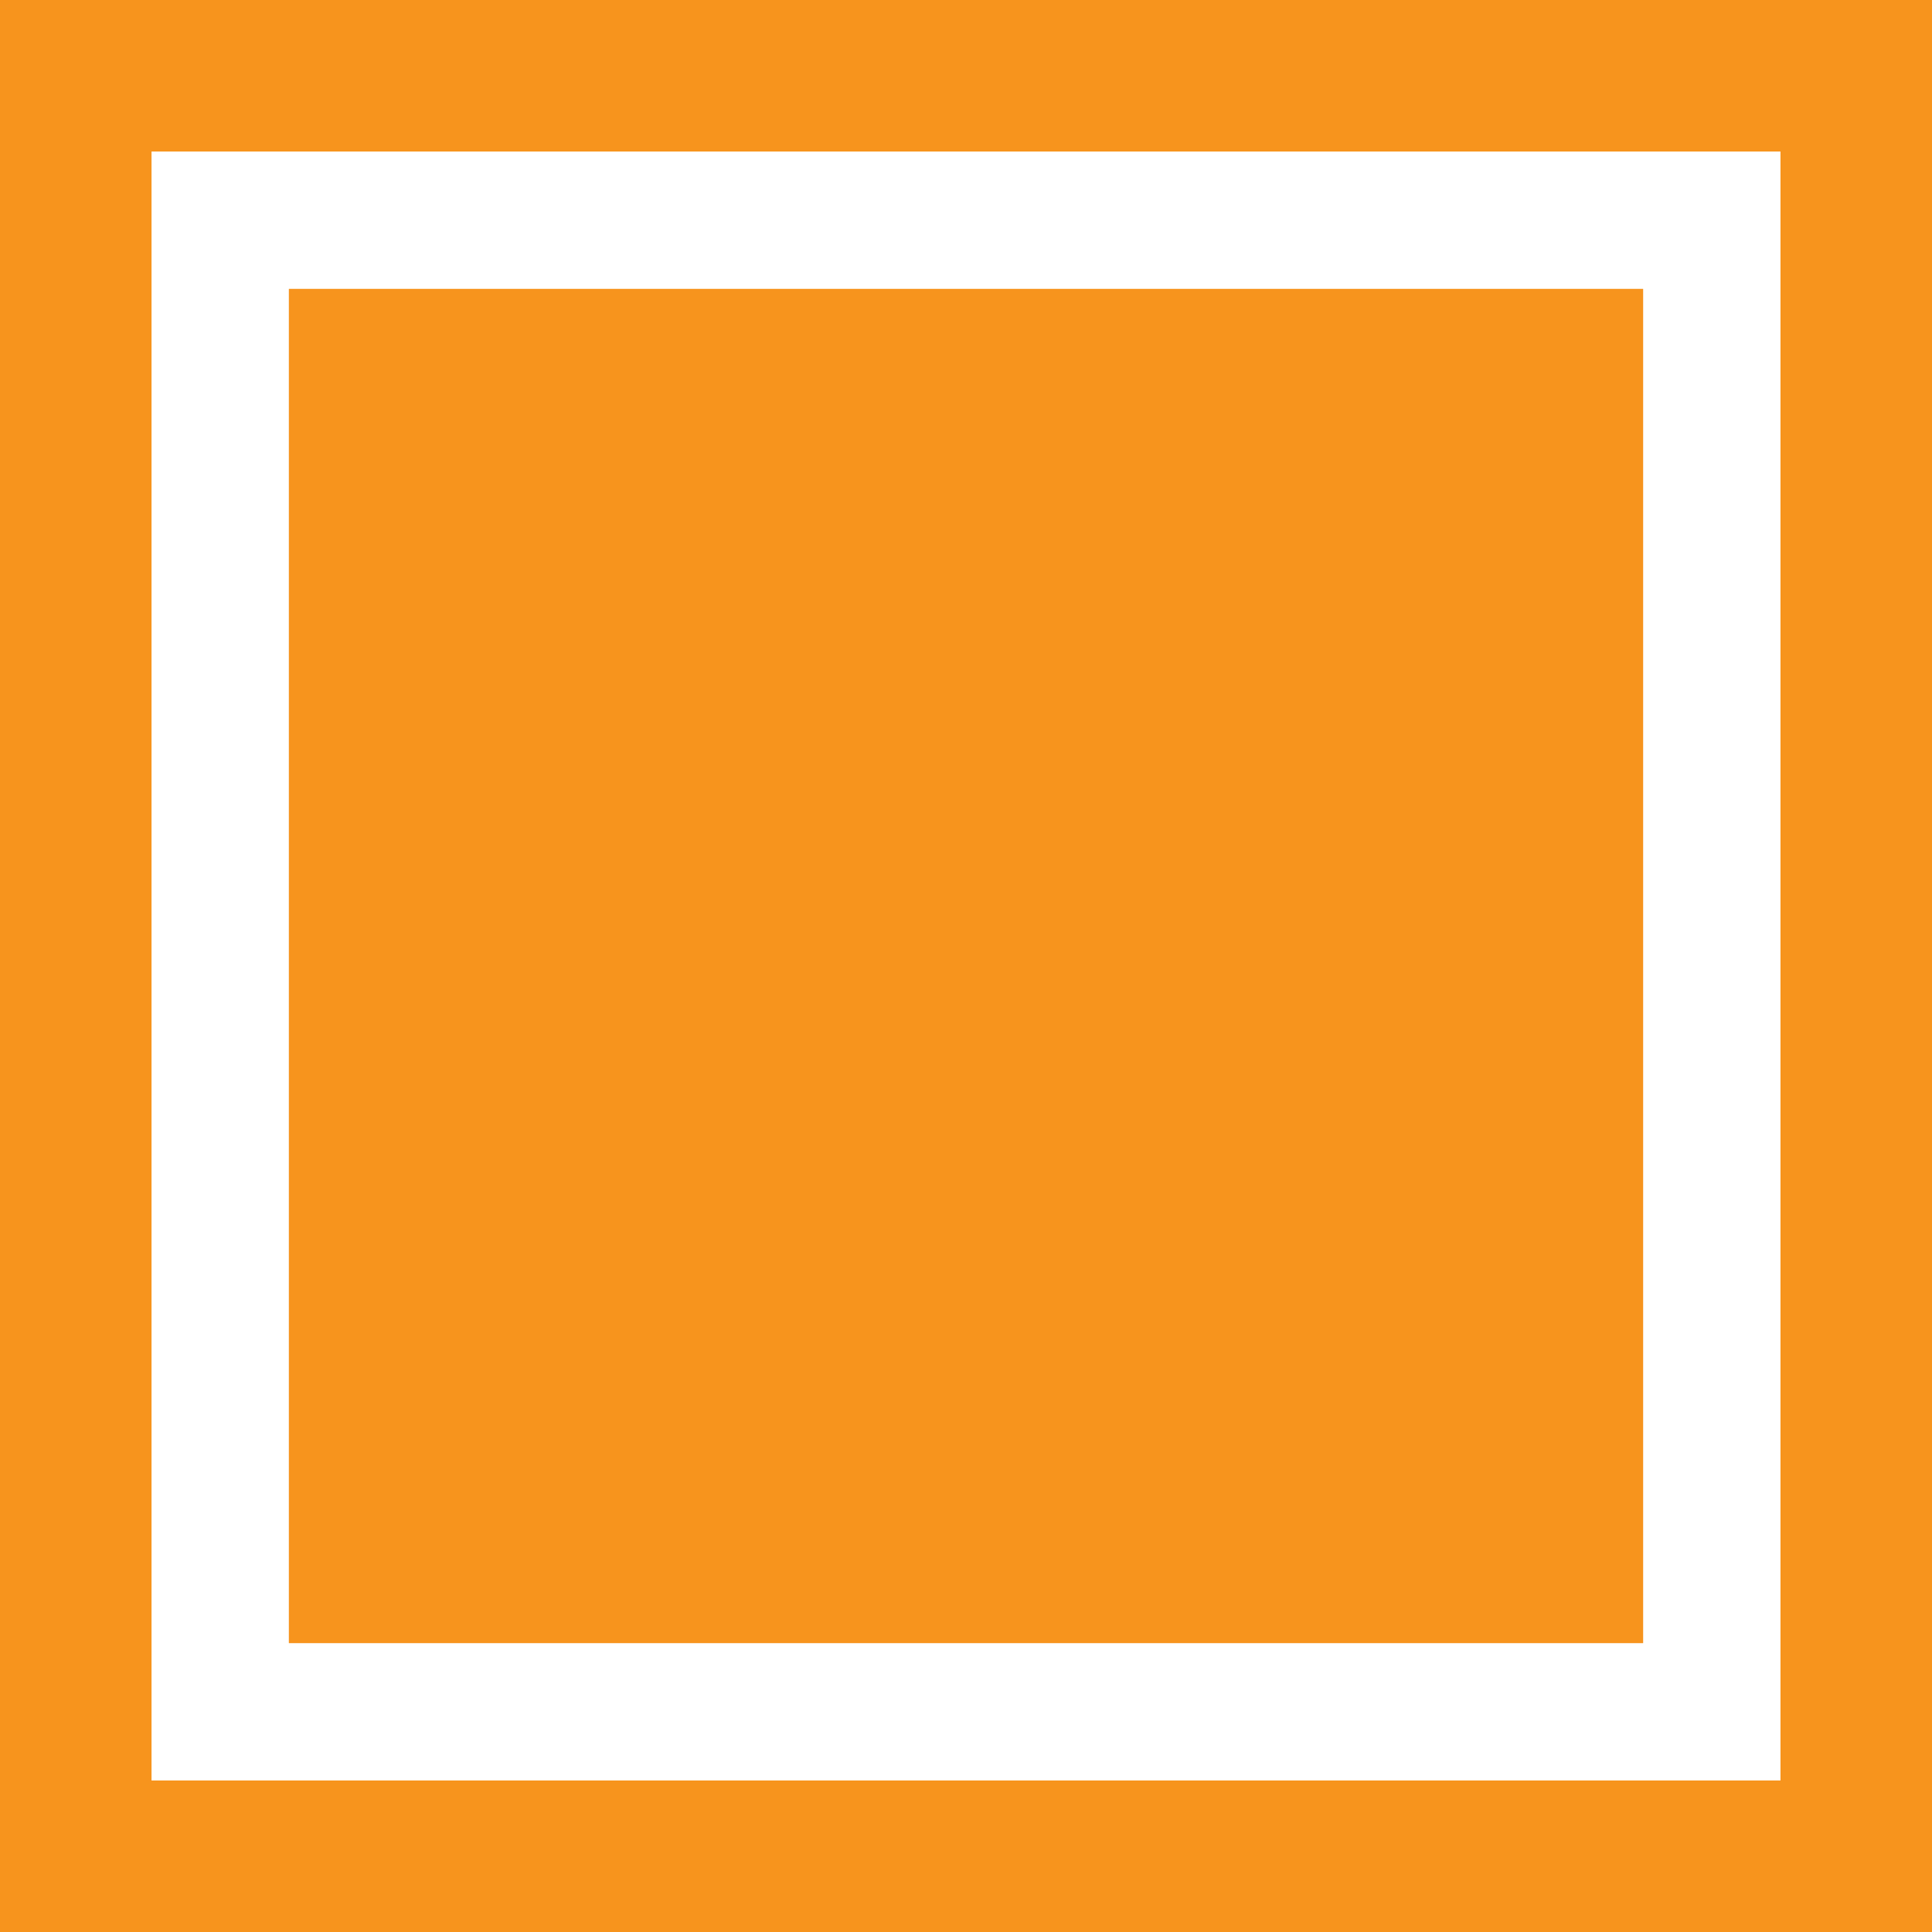
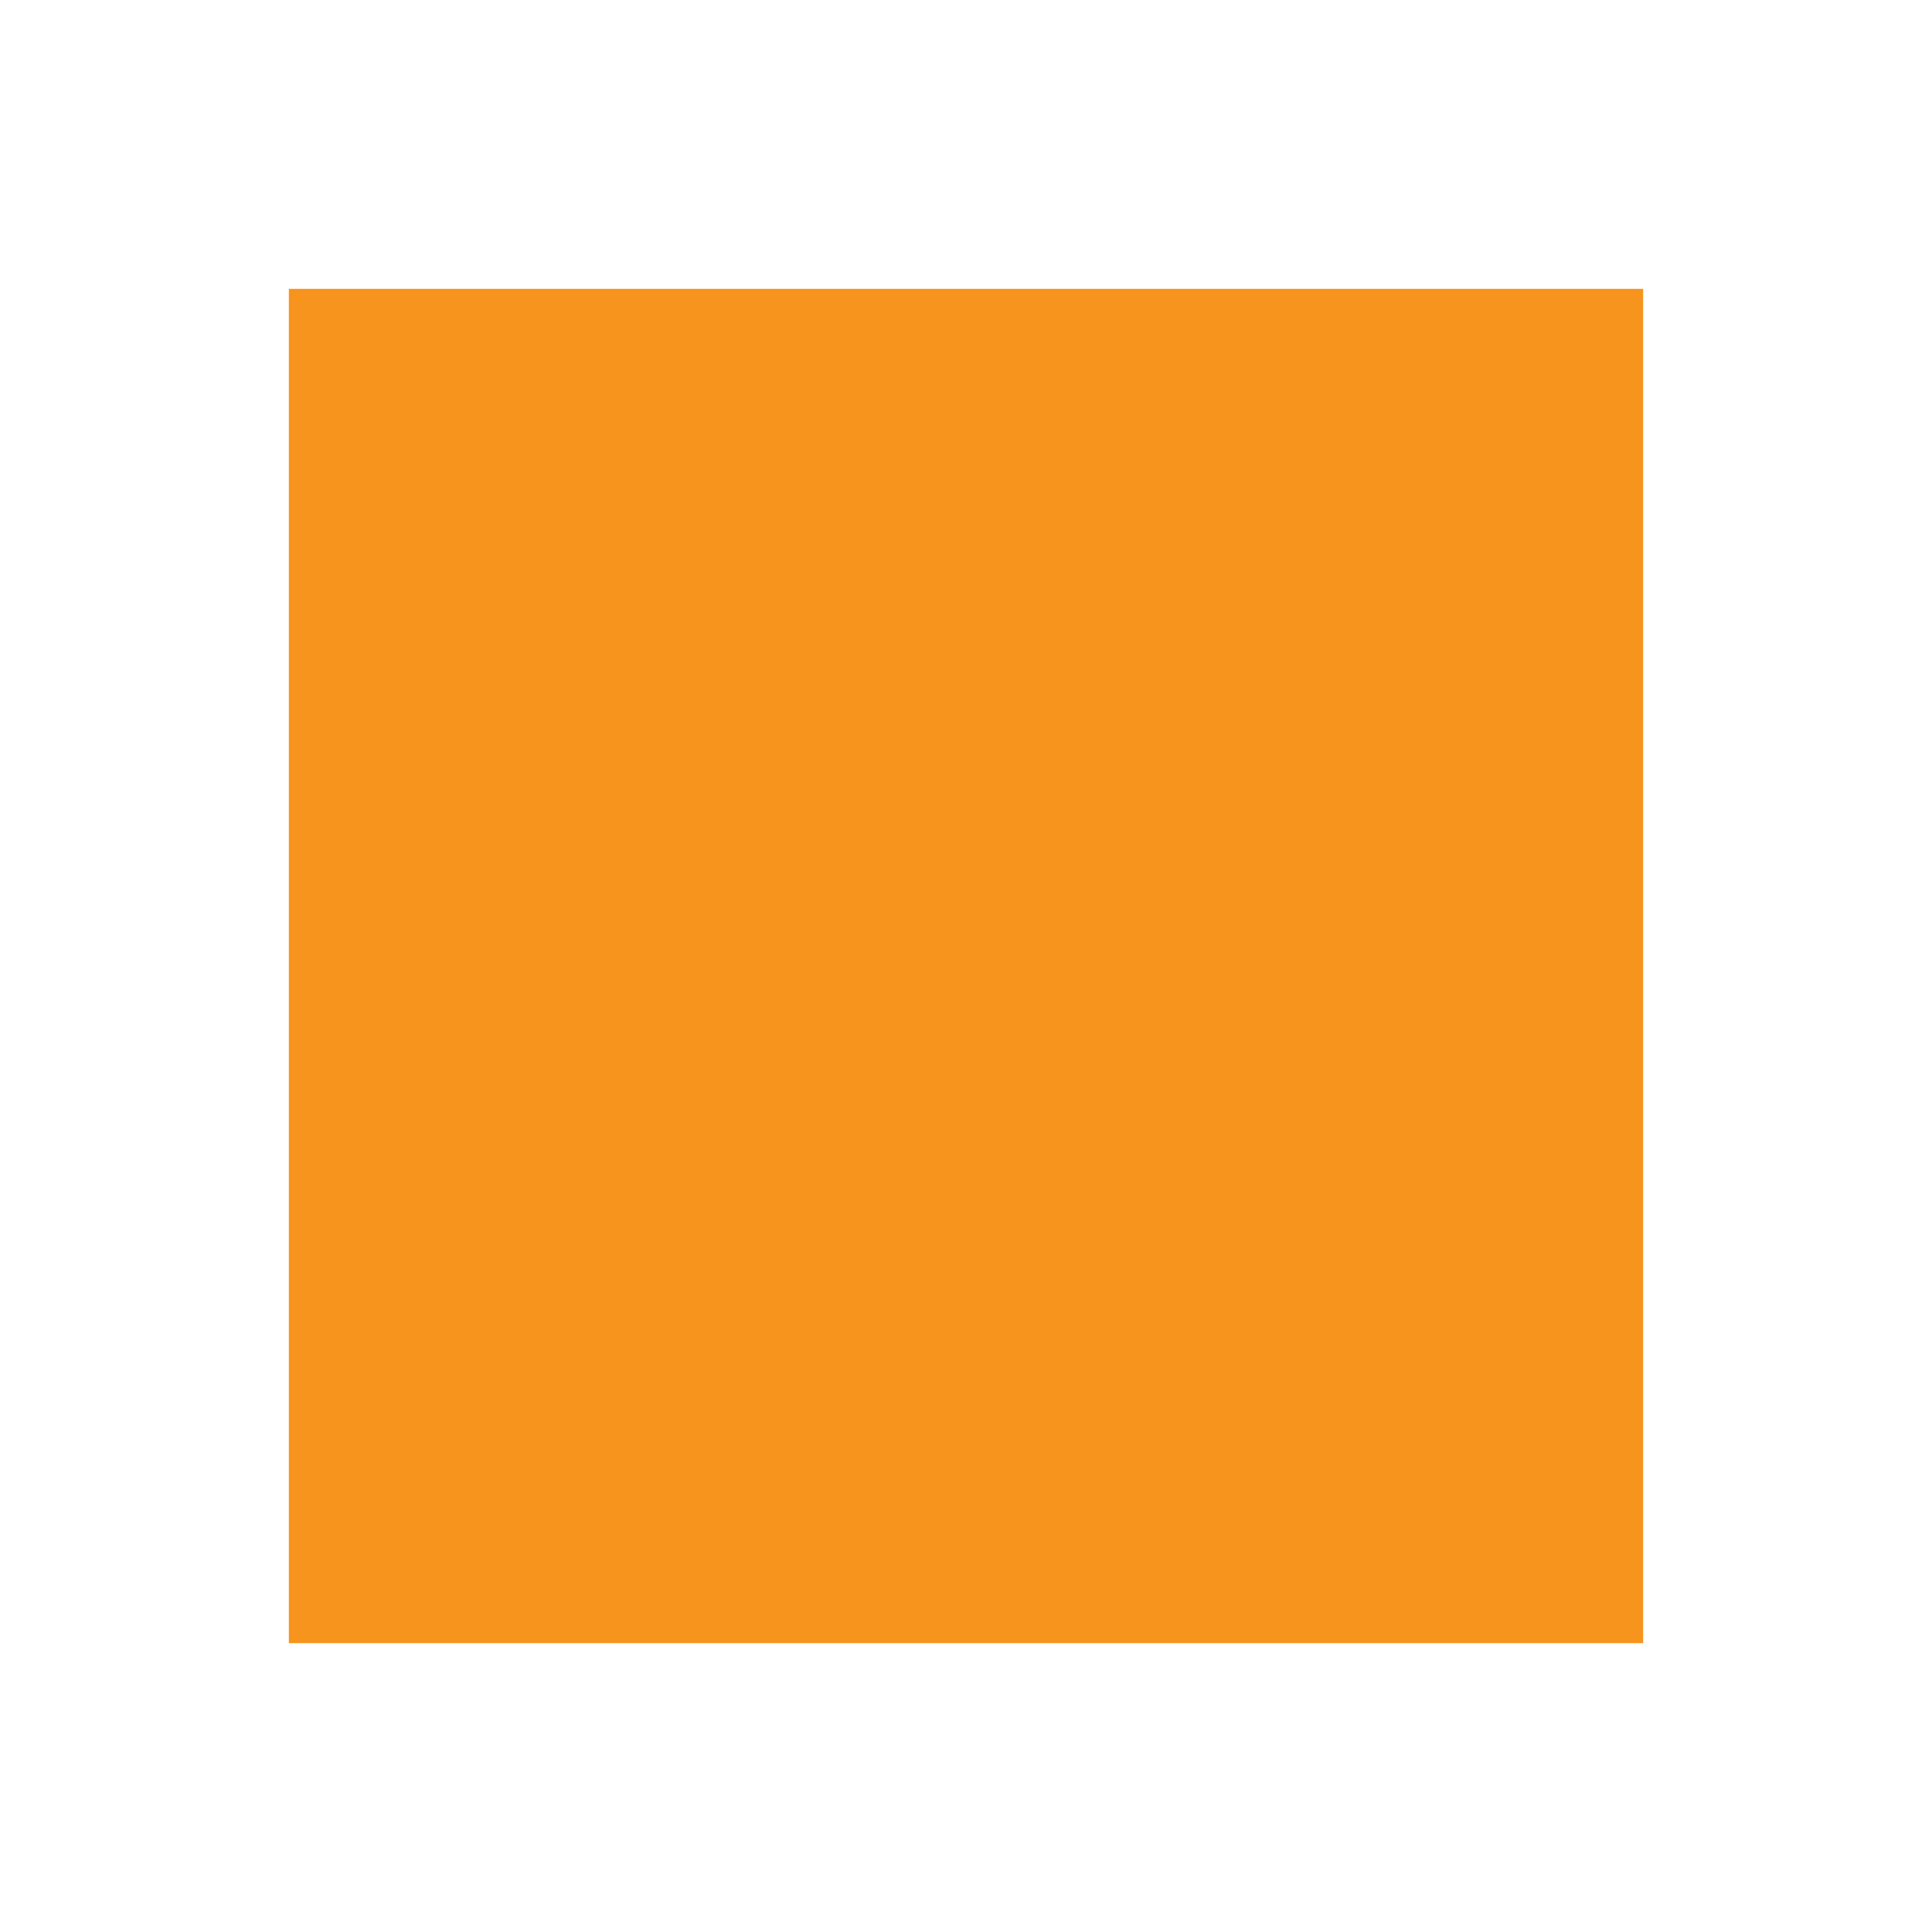
<svg xmlns="http://www.w3.org/2000/svg" version="1.1" id="Layer_1" x="0px" y="0px" viewBox="0 0 204 204" style="enable-background:new 0 0 204 204;" xml:space="preserve">
  <style type="text/css">
	.st0{fill:#F7941D;}
</style>
  <g>
-     <path class="st0" d="M204,204H0V0h204V204z M16,188h172V16H16V188z" />
-   </g>
+     </g>
  <g>
    <rect x="30.5" y="30.5" class="st0" width="143" height="143" />
  </g>
</svg>